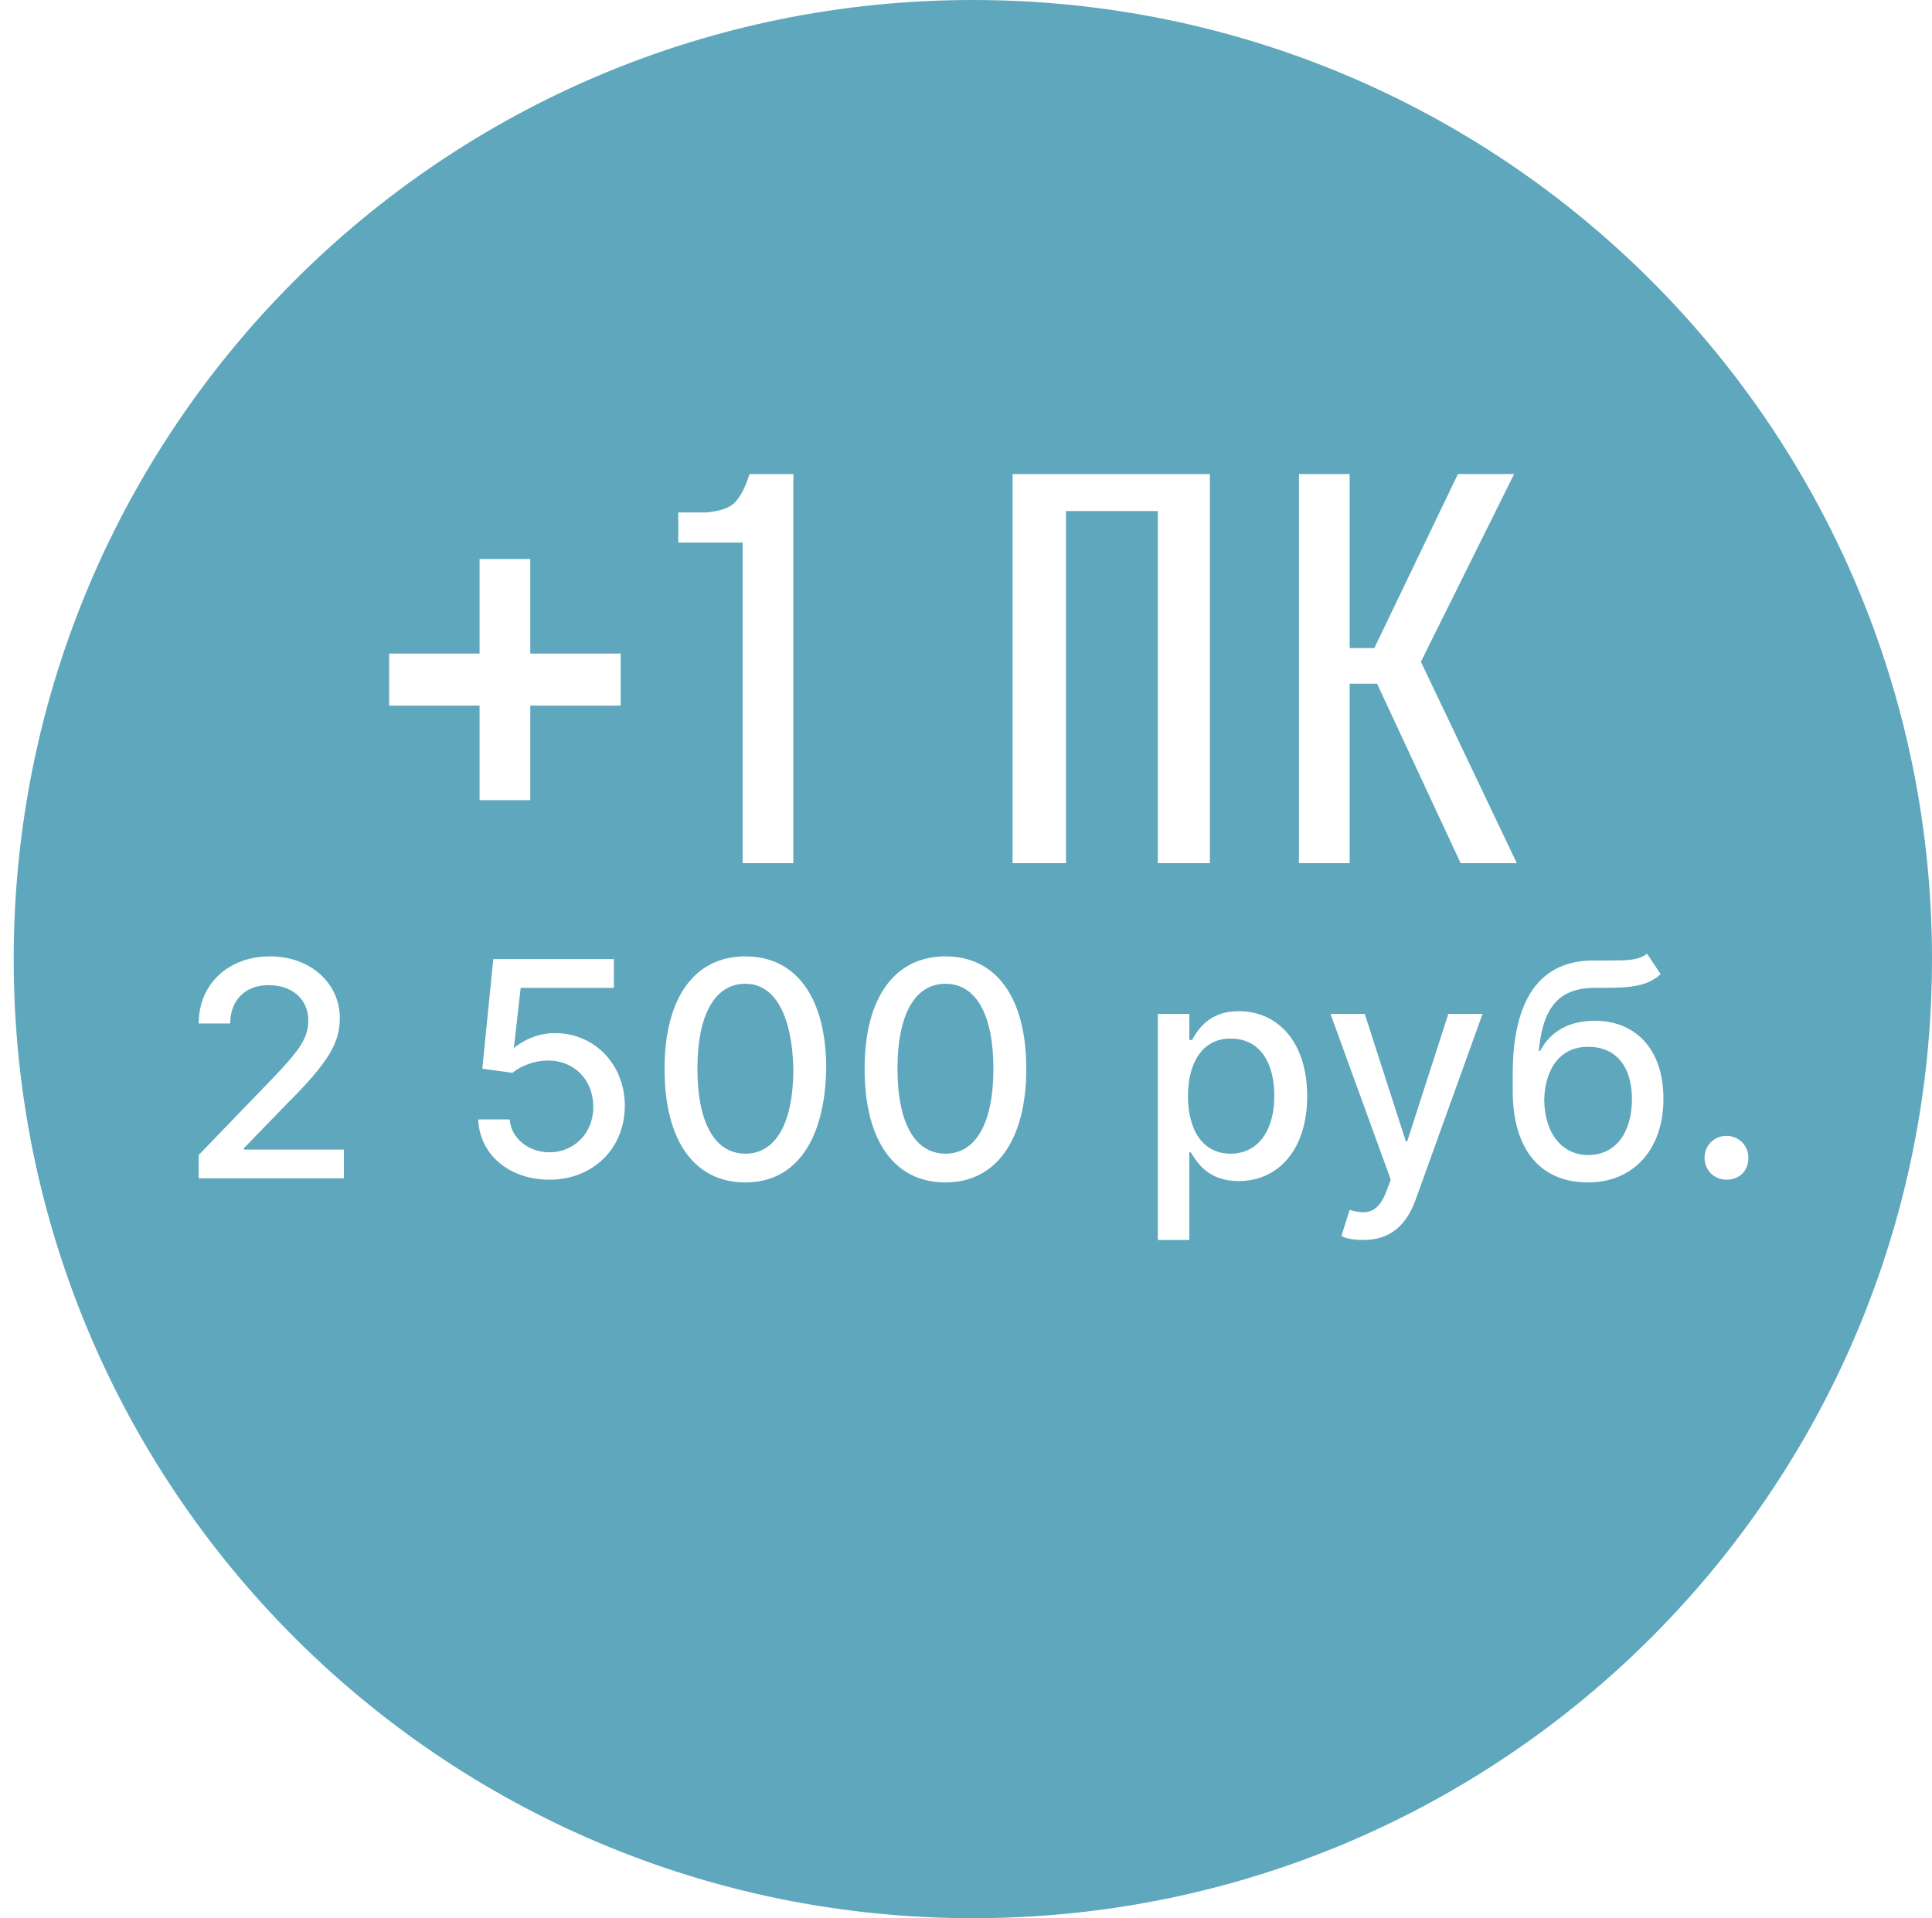
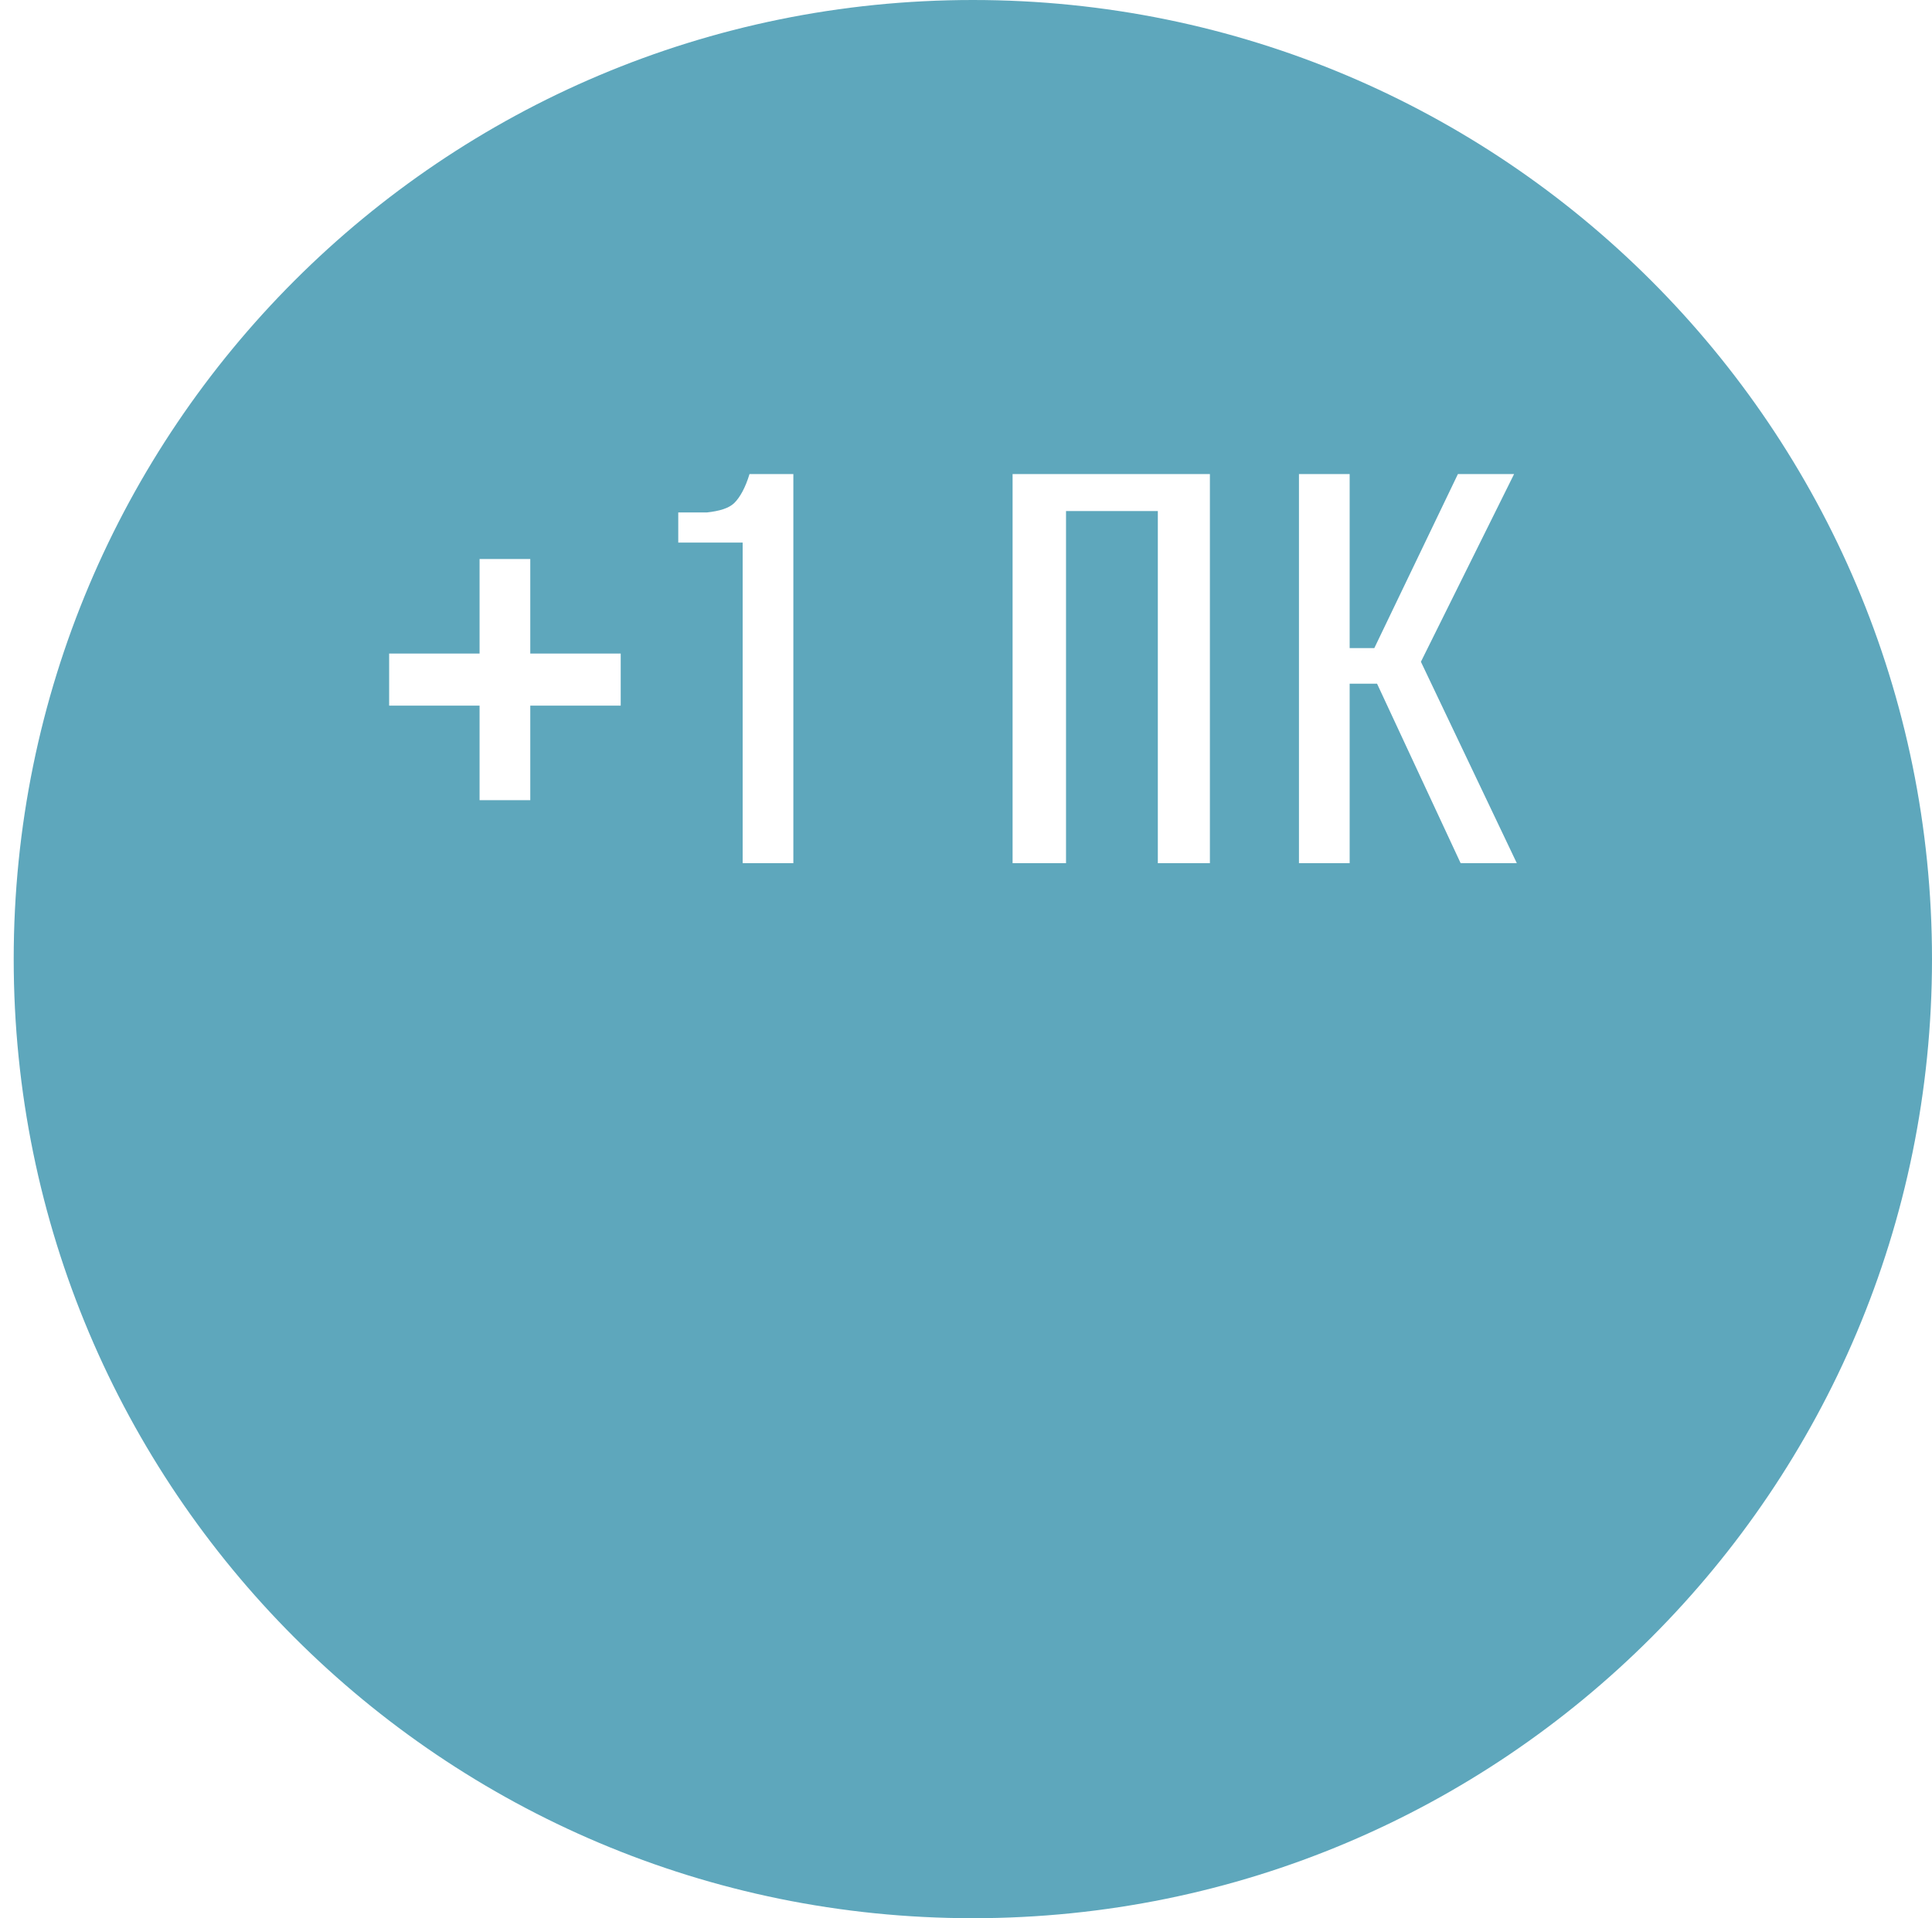
<svg xmlns="http://www.w3.org/2000/svg" xmlns:xlink="http://www.w3.org/1999/xlink" version="1.1" id="Слой_1" x="0px" y="0px" viewBox="0 0 141 140" style="enable-background:new 0 0 141 140;" xml:space="preserve">
  <g>
    <image style="overflow:visible;" width="140" height="140"> </image>
    <g>
      <defs>
        <path id="SVGID_1_" d="M71,0c38.7,0,70,31.3,70,70c0,38.7-31.3,70-70,70S1,108.7,1,70C1,31.3,32.3,0,71,0L71,0z" />
      </defs>
      <use xlink:href="#SVGID_1_" style="overflow:visible;fill-rule:evenodd;clip-rule:evenodd;fill:#5EA7BC;" />
      <clipPath id="SVGID_00000011721374406938917540000012236927413787126174_">
        <use xlink:href="#SVGID_1_" style="overflow:visible;" />
      </clipPath>
    </g>
    <g>
      <defs>
        <path id="SVGID_00000166644025125797167960000016899946288336845485_" d="M38.7,51.5v6.9H35v-6.9h-6.6v-3.8H35v-6.9h3.7v6.9h6.6 v3.8H38.7L38.7,51.5z M54.2,63V39.6h-4.7v-2.2h2.1c0.9-0.1,1.6-0.3,2-0.7c0.4-0.4,0.8-1.1,1.1-2.1h3.2V63H54.2L54.2,63z M84.5,63 V37.3h-6.7V63h-3.9V34.6h14.4V63H84.5L84.5,63z M110.7,63h-4.1l-6.1-13.1h-2V63h-3.7V34.6h3.7v12.7h1.8l6.1-12.7h4.1l-6.8,13.7 L110.7,63L110.7,63z" />
      </defs>
      <use xlink:href="#SVGID_00000166644025125797167960000016899946288336845485_" style="overflow:visible;fill:#FFFFFF;" />
      <clipPath id="SVGID_00000074441640803577457460000010143128470210465690_">
        <use xlink:href="#SVGID_00000166644025125797167960000016899946288336845485_" style="overflow:visible;" />
      </clipPath>
    </g>
    <g>
      <defs>
-         <path id="SVGID_00000080888979749406501590000016421958120267930778_" d="M25.1,83.9V86H14.5v-1.7l5.4-5.6 c1.7-1.8,2.6-2.8,2.6-4.2c0-1.6-1.2-2.6-2.9-2.6c-1.7,0-2.8,1.1-2.8,2.8h-2.3c0-2.9,2.2-4.9,5.2-4.9c3,0,5.1,2,5.1,4.5 c0,1.8-0.8,3.2-3.8,6.2l-3.2,3.3v0.1H25.1L25.1,83.9z M37.5,76.5L37.5,76.5c0.7-0.6,1.8-1.1,3-1.1c2.9,0,5.1,2.3,5.1,5.3 c0,3.1-2.3,5.4-5.5,5.4c-2.9,0-5.1-1.8-5.2-4.4h2.3c0.1,1.4,1.4,2.4,2.9,2.4c1.8,0,3.2-1.4,3.2-3.3c0-2-1.4-3.4-3.3-3.4 c-1,0-2,0.4-2.6,0.9l-2.2-0.3L36,70h8.8v2.1H38L37.5,76.5L37.5,76.5z M54.4,86.3c-3.7,0-5.9-3-5.9-8.3c0-5.2,2.2-8.2,5.9-8.2 c3.7,0,5.9,3,5.9,8.2C60.2,83.2,58.1,86.3,54.4,86.3L54.4,86.3z M54.4,71.8c-2.2,0-3.5,2.2-3.5,6.2c0,4,1.3,6.2,3.5,6.2 c2.2,0,3.5-2.2,3.5-6.2C57.8,74,56.5,71.8,54.4,71.8L54.4,71.8z M69,86.3c-3.7,0-5.9-3-5.9-8.3c0-5.2,2.2-8.2,5.9-8.2 c3.7,0,5.9,3,5.9,8.2C74.9,83.2,72.7,86.3,69,86.3L69,86.3z M69,71.8c-2.2,0-3.5,2.2-3.5,6.2c0,4,1.3,6.2,3.5,6.2 c2.2,0,3.5-2.2,3.5-6.2C72.5,74,71.2,71.8,69,71.8L69,71.8z M90.4,86.2c-2.2,0-3-1.3-3.5-2.1h-0.1v6.4h-2.3V74h2.3v1.9h0.2 c0.4-0.7,1.2-2.1,3.4-2.1c2.9,0,5,2.3,5,6.2C95.4,83.9,93.3,86.2,90.4,86.2L90.4,86.2z M89.8,75.8c-2,0-3.1,1.7-3.1,4.2 c0,2.5,1.1,4.2,3.1,4.2c2.1,0,3.2-1.8,3.2-4.2C93,77.6,92,75.8,89.8,75.8L89.8,75.8z M103.3,87.6c-0.7,1.9-1.9,2.9-3.8,2.9 c-0.7,0-1.3-0.1-1.6-0.3l0.6-1.9c1.3,0.4,2.1,0.2,2.7-1.4l0.3-0.8L97.1,74h2.5l3,9.3h0.1l3-9.3h2.5L103.3,87.6L103.3,87.6z M112.3,76.7h0.1c0.8-1.5,2.2-2.2,4-2.2c2.9,0,5,2,5,5.7c0,3.7-2.2,6.1-5.5,6.1c-3.4,0-5.5-2.3-5.5-6.7v-1.2c0-5.5,2-8.3,5.9-8.3 c0.4,0,0.8,0,1.2,0c1.2,0,2.1,0,2.7-0.5l1,1.5c-1.1,1-2.5,1-4.8,1C113.7,72.1,112.6,73.6,112.3,76.7L112.3,76.7z M115.9,84.3 c2,0,3.2-1.6,3.2-4.1c0-2.4-1.2-3.8-3.2-3.8c-1.9,0-3.1,1.4-3.2,3.8C112.7,82.7,114,84.3,115.9,84.3L115.9,84.3z M126,86.1 c-0.9,0-1.6-0.7-1.6-1.6c0-0.9,0.7-1.6,1.6-1.6c0.9,0,1.6,0.7,1.6,1.6C127.6,85.5,126.9,86.1,126,86.1L126,86.1z" />
-       </defs>
+         </defs>
      <use xlink:href="#SVGID_00000080888979749406501590000016421958120267930778_" style="overflow:visible;fill:#FFFFFF;" />
      <clipPath id="SVGID_00000070829537143165726550000010339457631070498209_">
        <use xlink:href="#SVGID_00000080888979749406501590000016421958120267930778_" style="overflow:visible;" />
      </clipPath>
    </g>
  </g>
</svg>